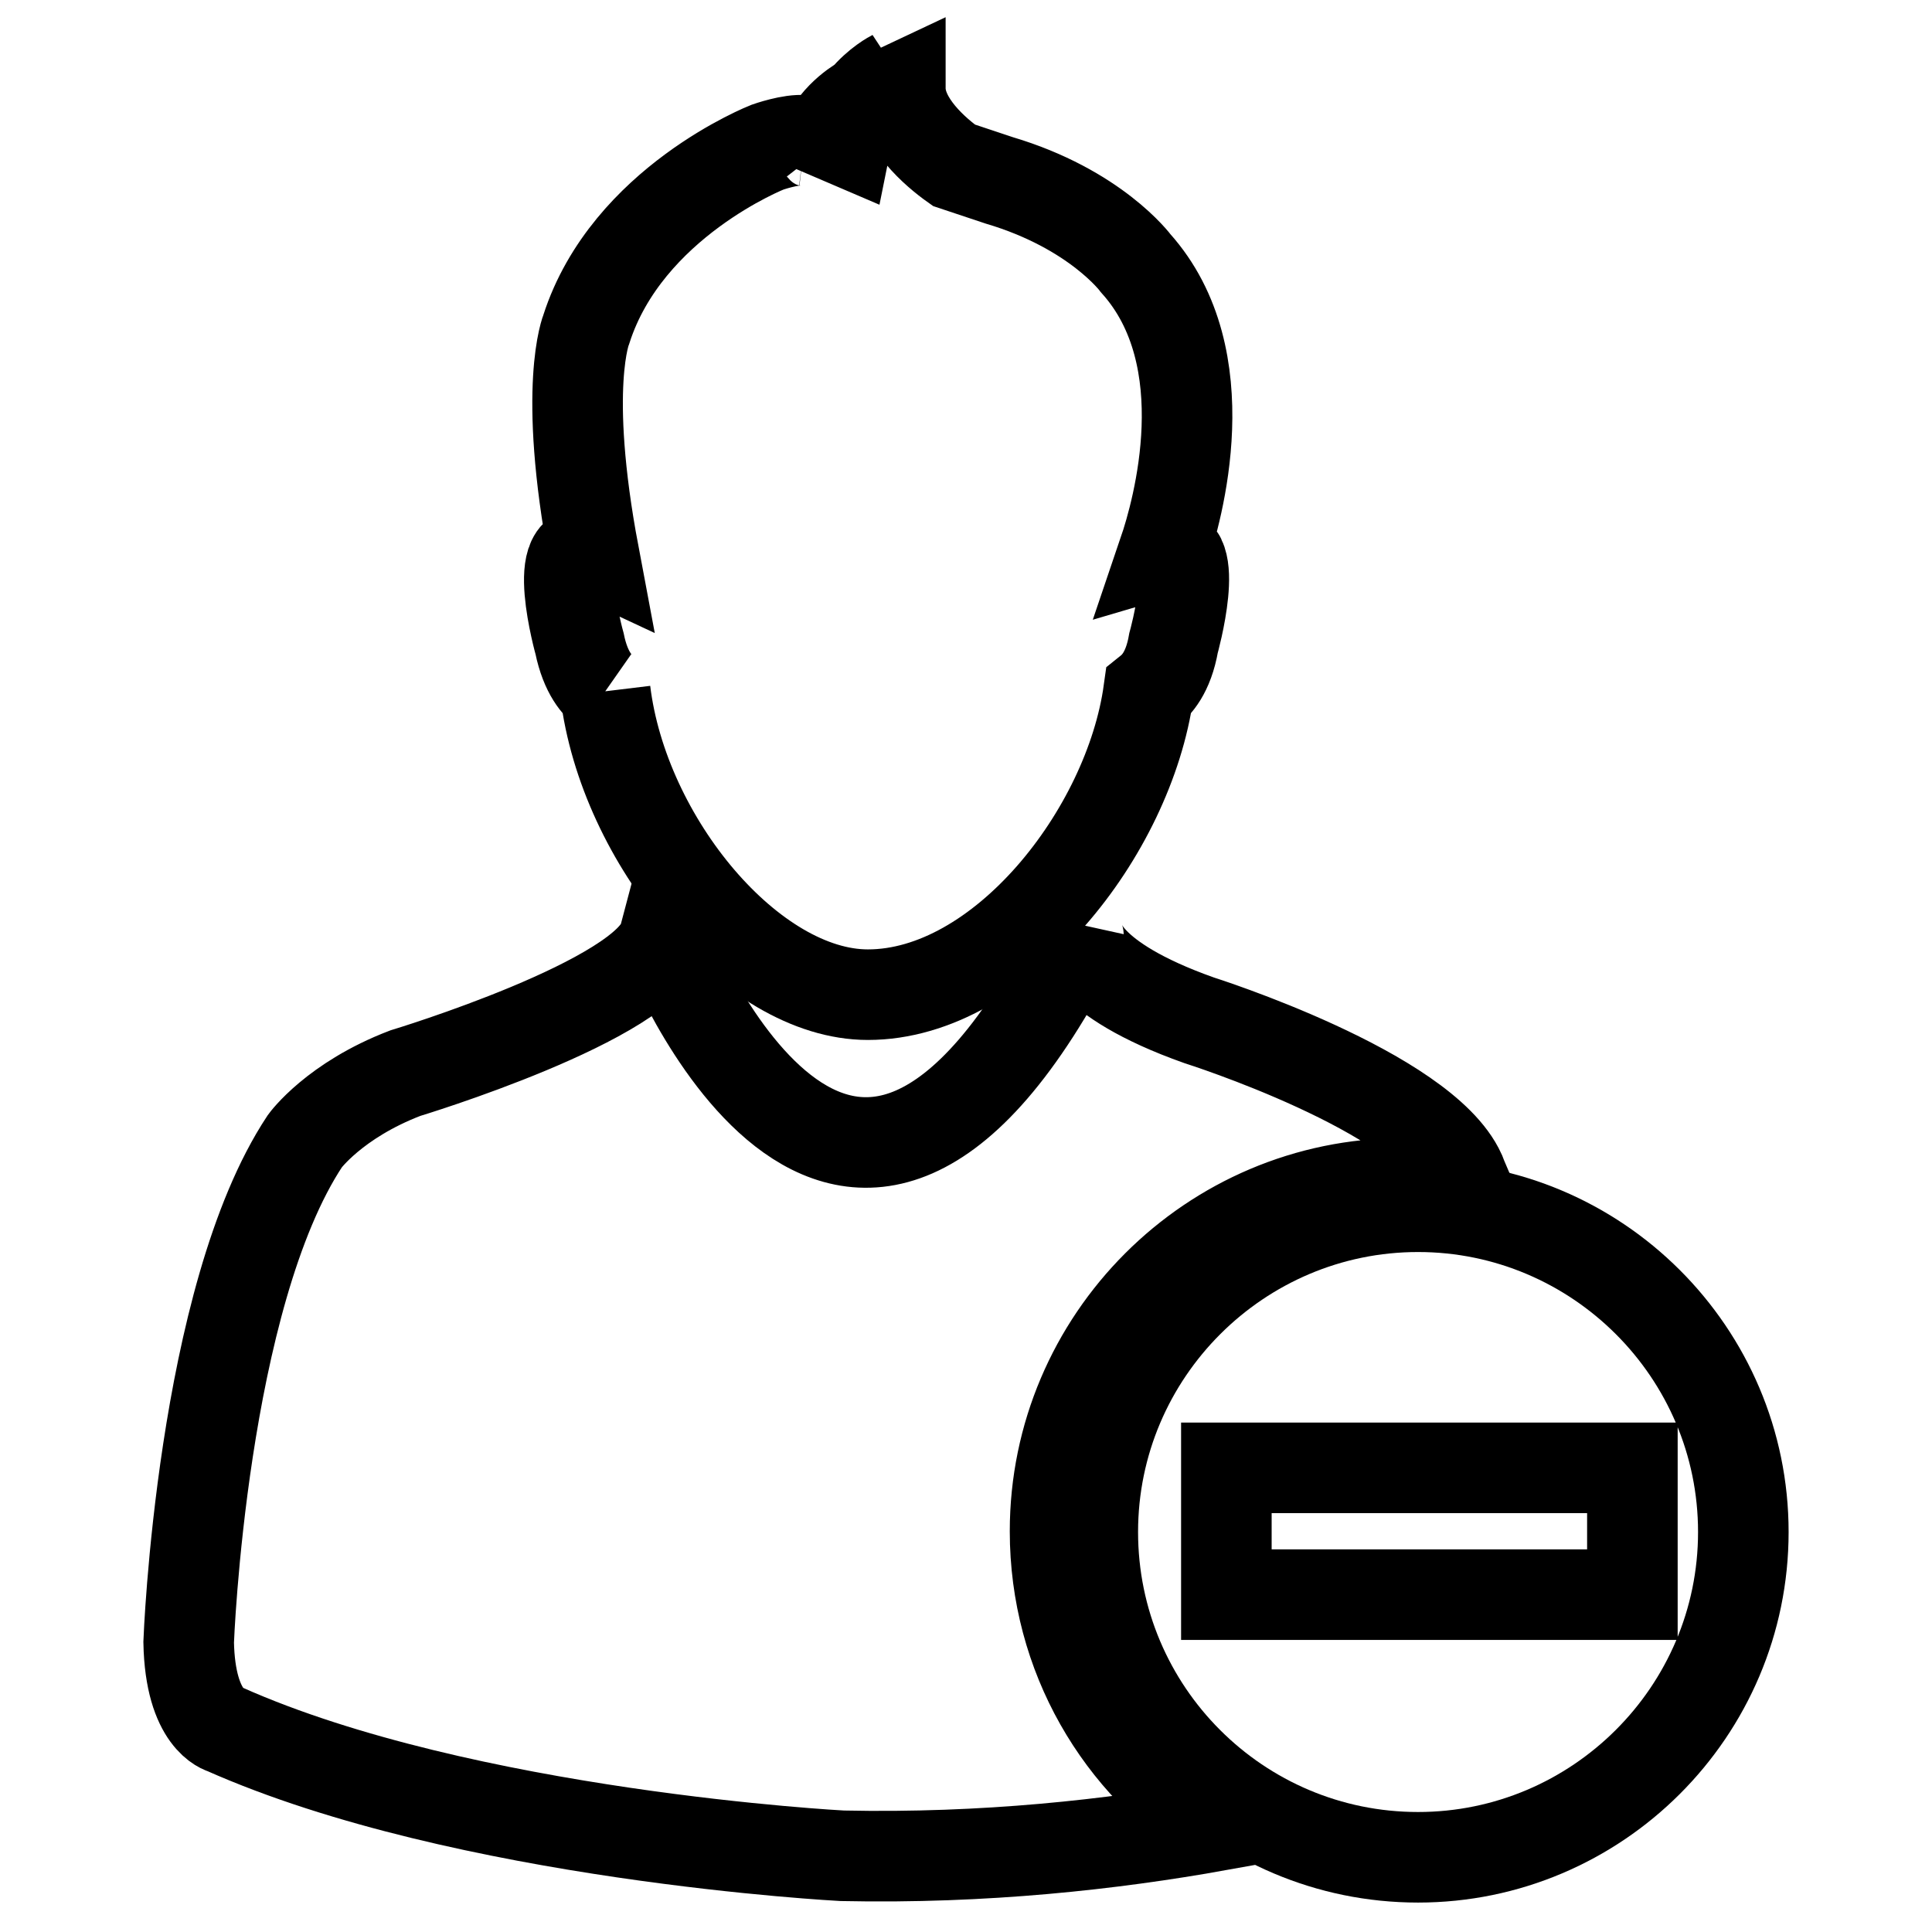
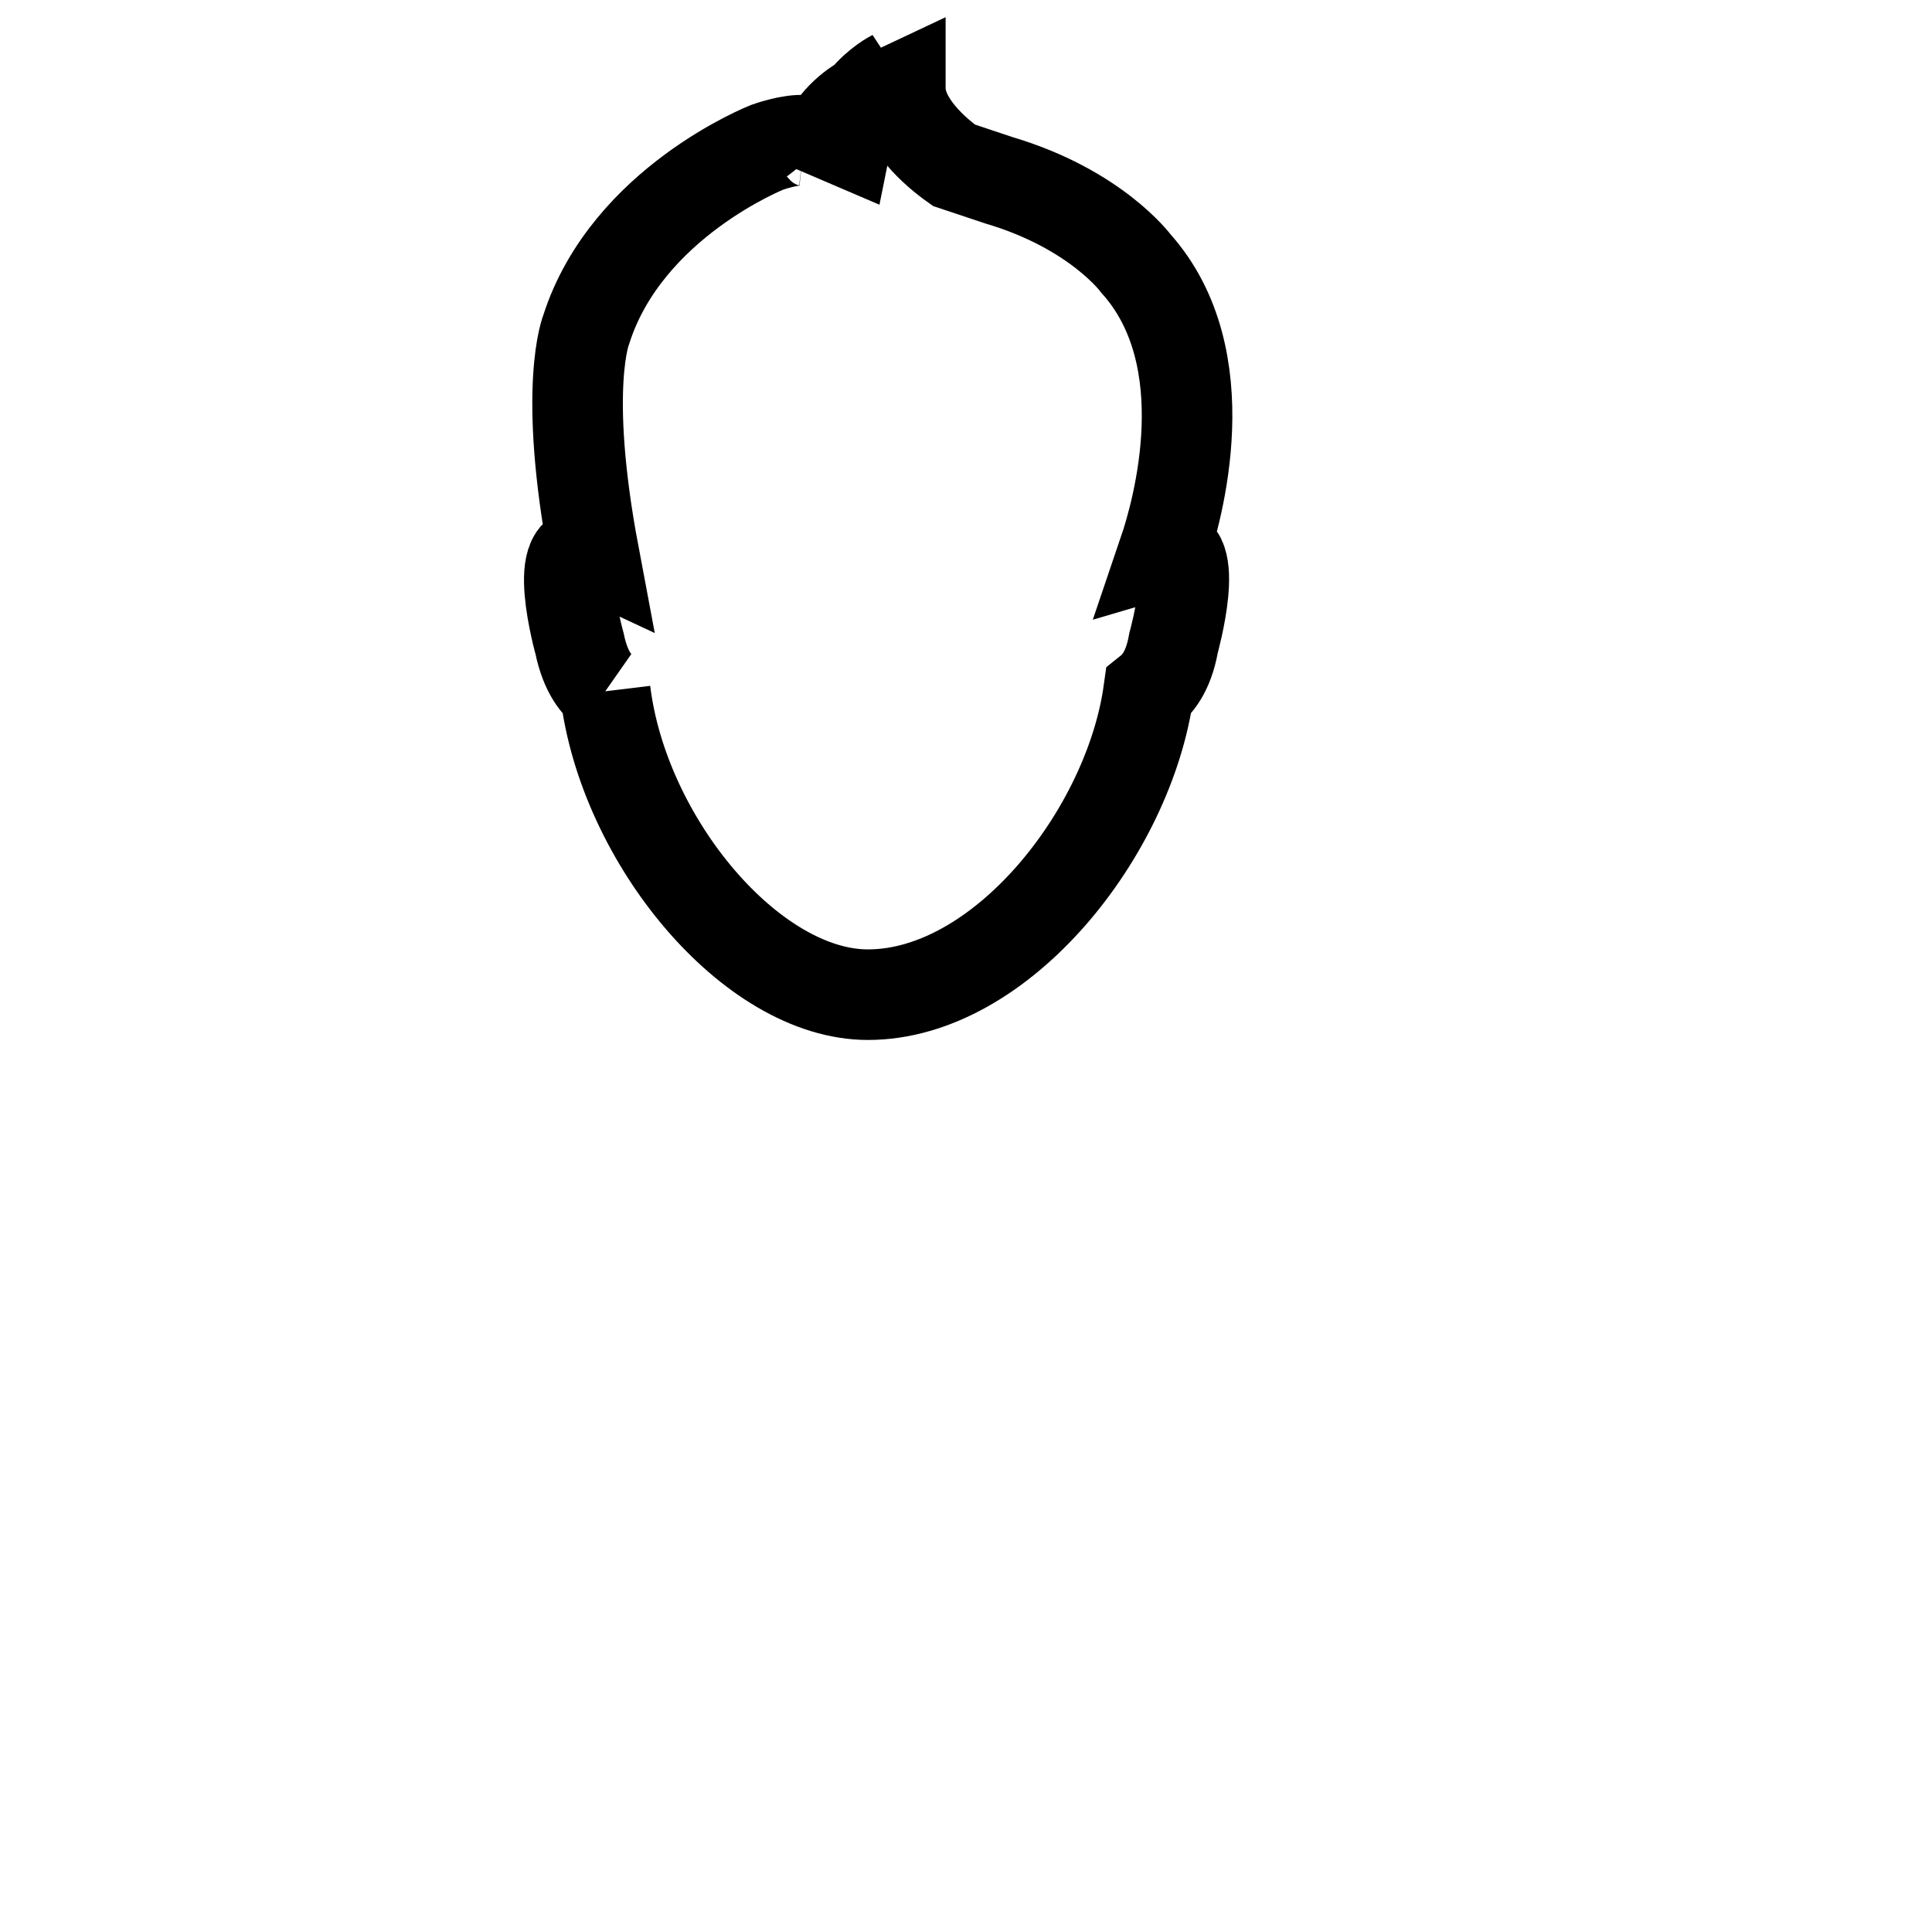
<svg xmlns="http://www.w3.org/2000/svg" version="1.1" x="0px" y="0px" viewBox="0 0 256 256" enable-background="new 0 0 256 256" xml:space="preserve">
  <g>
    <g>
      <path stroke-width="12" fill-opacity="0" stroke="#000000" d="M80.2,91.6c2.4,19.8,19.4,40.2,34.8,40.2c17.7,0,34.6-21.5,37.2-40.2c1-0.8,2.6-2.4,3.3-6.4c0,0,3.8-13.6-1.3-12.1c1.8-5.3,7.6-25.6-3.7-38.2c0,0-5.3-7.2-18.1-11l-6-2c-2.4-1.7-7.1-5.7-7.1-10.2c0,0-3,1.4-4.7,3.9c0.7-2.1,1.8-4,3.7-5.6c0,0-2,1-3.8,3.2c-1.4,0.8-4.6,3-5.6,6.8l0.1-0.3c0,0-0.7-0.9-2.4-1.1c-1.8-0.2-4.9,0.9-4.9,0.9s-18.6,7.3-24,24.1c0,0-3.2,7.6,1,29.9c-6-2.8-1.9,11.8-1.9,11.8C77.6,89.2,79.2,90.9,80.2,91.6 M114.2,13.9c-0.9,1.3-1.7,2.8-2.1,4.8l-0.7-0.3C111.9,16.8,112.8,15.2,114.2,13.9" />
-       <path stroke-width="12" fill-opacity="0" stroke="#000000" d="M139.8,202.9c0-25.4,20.7-46.1,46.1-46.1c2.9,0,5.8,0.3,8.5,0.8c-0.6-1.4-0.9-2.2-0.9-2.2c-4.9-10.8-34.6-20.2-34.6-20.2c-15.8-5.6-16-11.2-16-11.2c-31.2,61.5-54.9,0.2-54.9,0.2c-2.2,8.3-34.3,18-34.3,18c-9.4,3.6-13.3,9-13.3,9C26.7,171.9,25,217.6,25,217.6c0.2,10.4,4.7,11.5,4.7,11.5c31.9,14.2,81.9,16.8,81.9,16.8c18.9,0.4,35.8-1.5,49.8-4C148.4,233.8,139.8,219.4,139.8,202.9" />
-       <path stroke-width="12" fill-opacity="0" stroke="#000000" d="M187.9,159.9c-23.7,0-43.1,19.3-43.1,43.1c0,23.8,19.3,43.1,43.1,43.1c23.7,0,43.1-19.3,43.1-43.1C231,179.2,211.6,159.9,187.9,159.9 M216.3,211.3h-53.8v-16.8h53.8V211.3L216.3,211.3z" />
    </g>
  </g>
</svg>